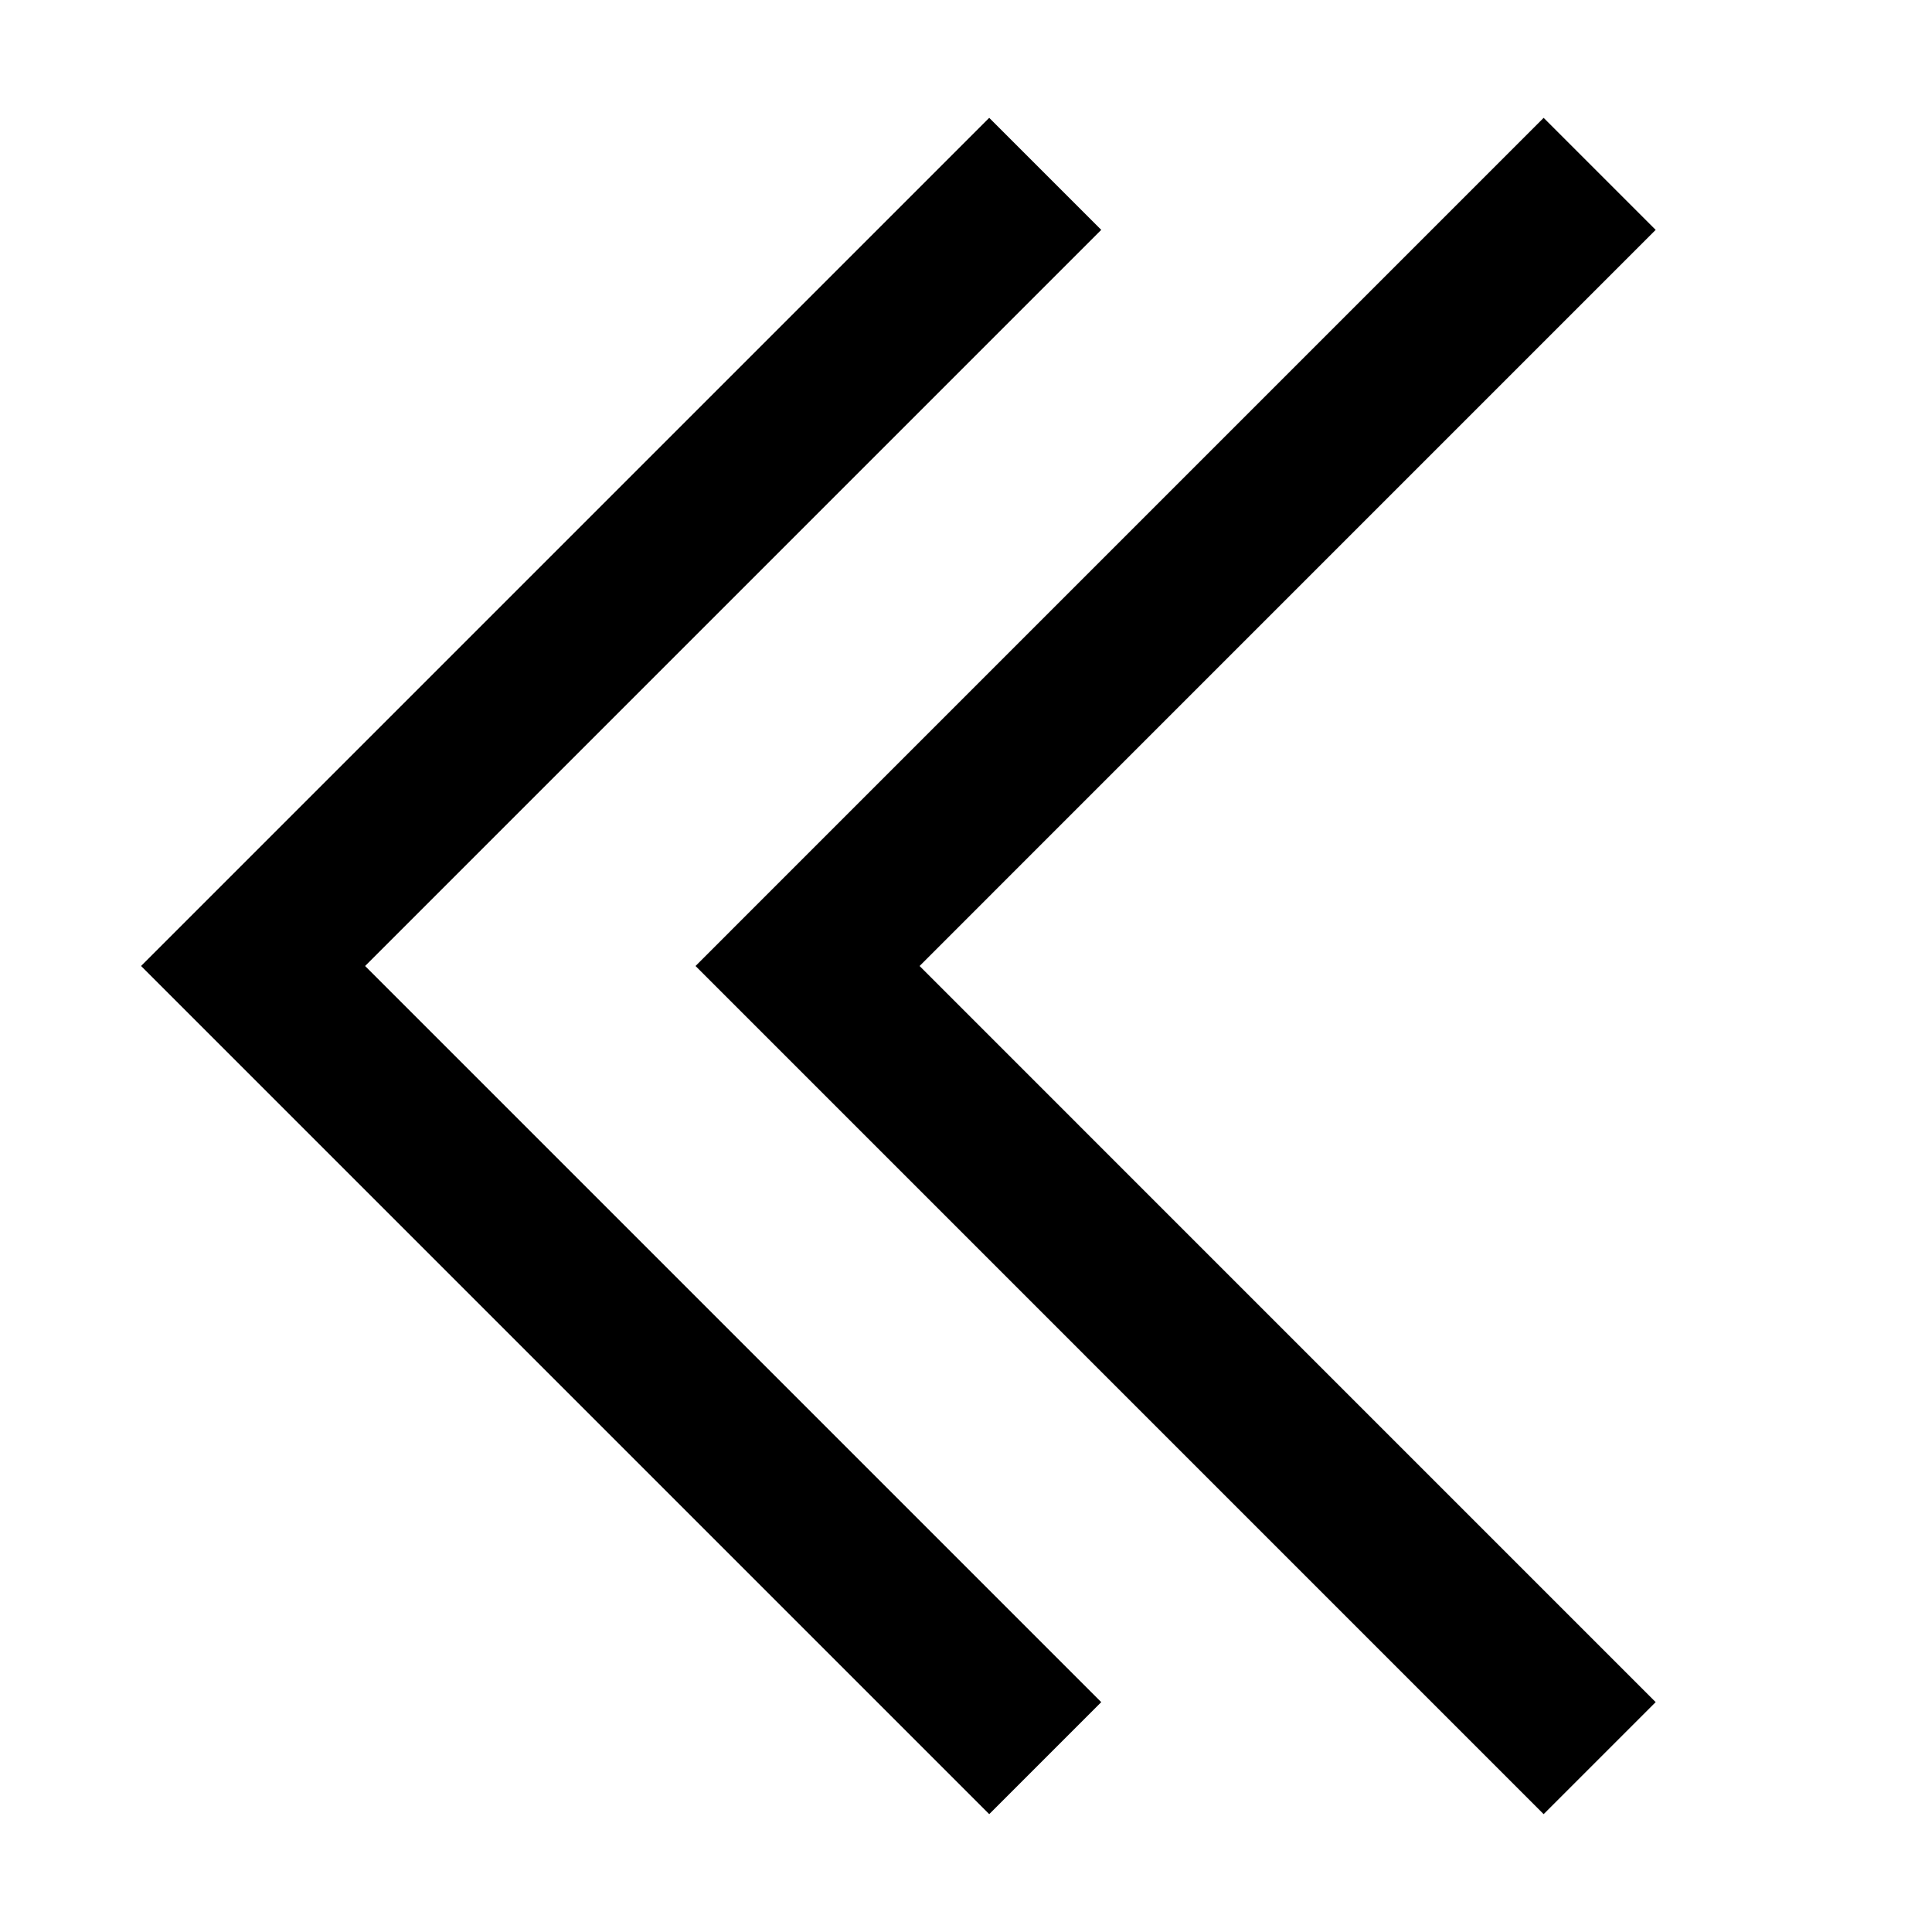
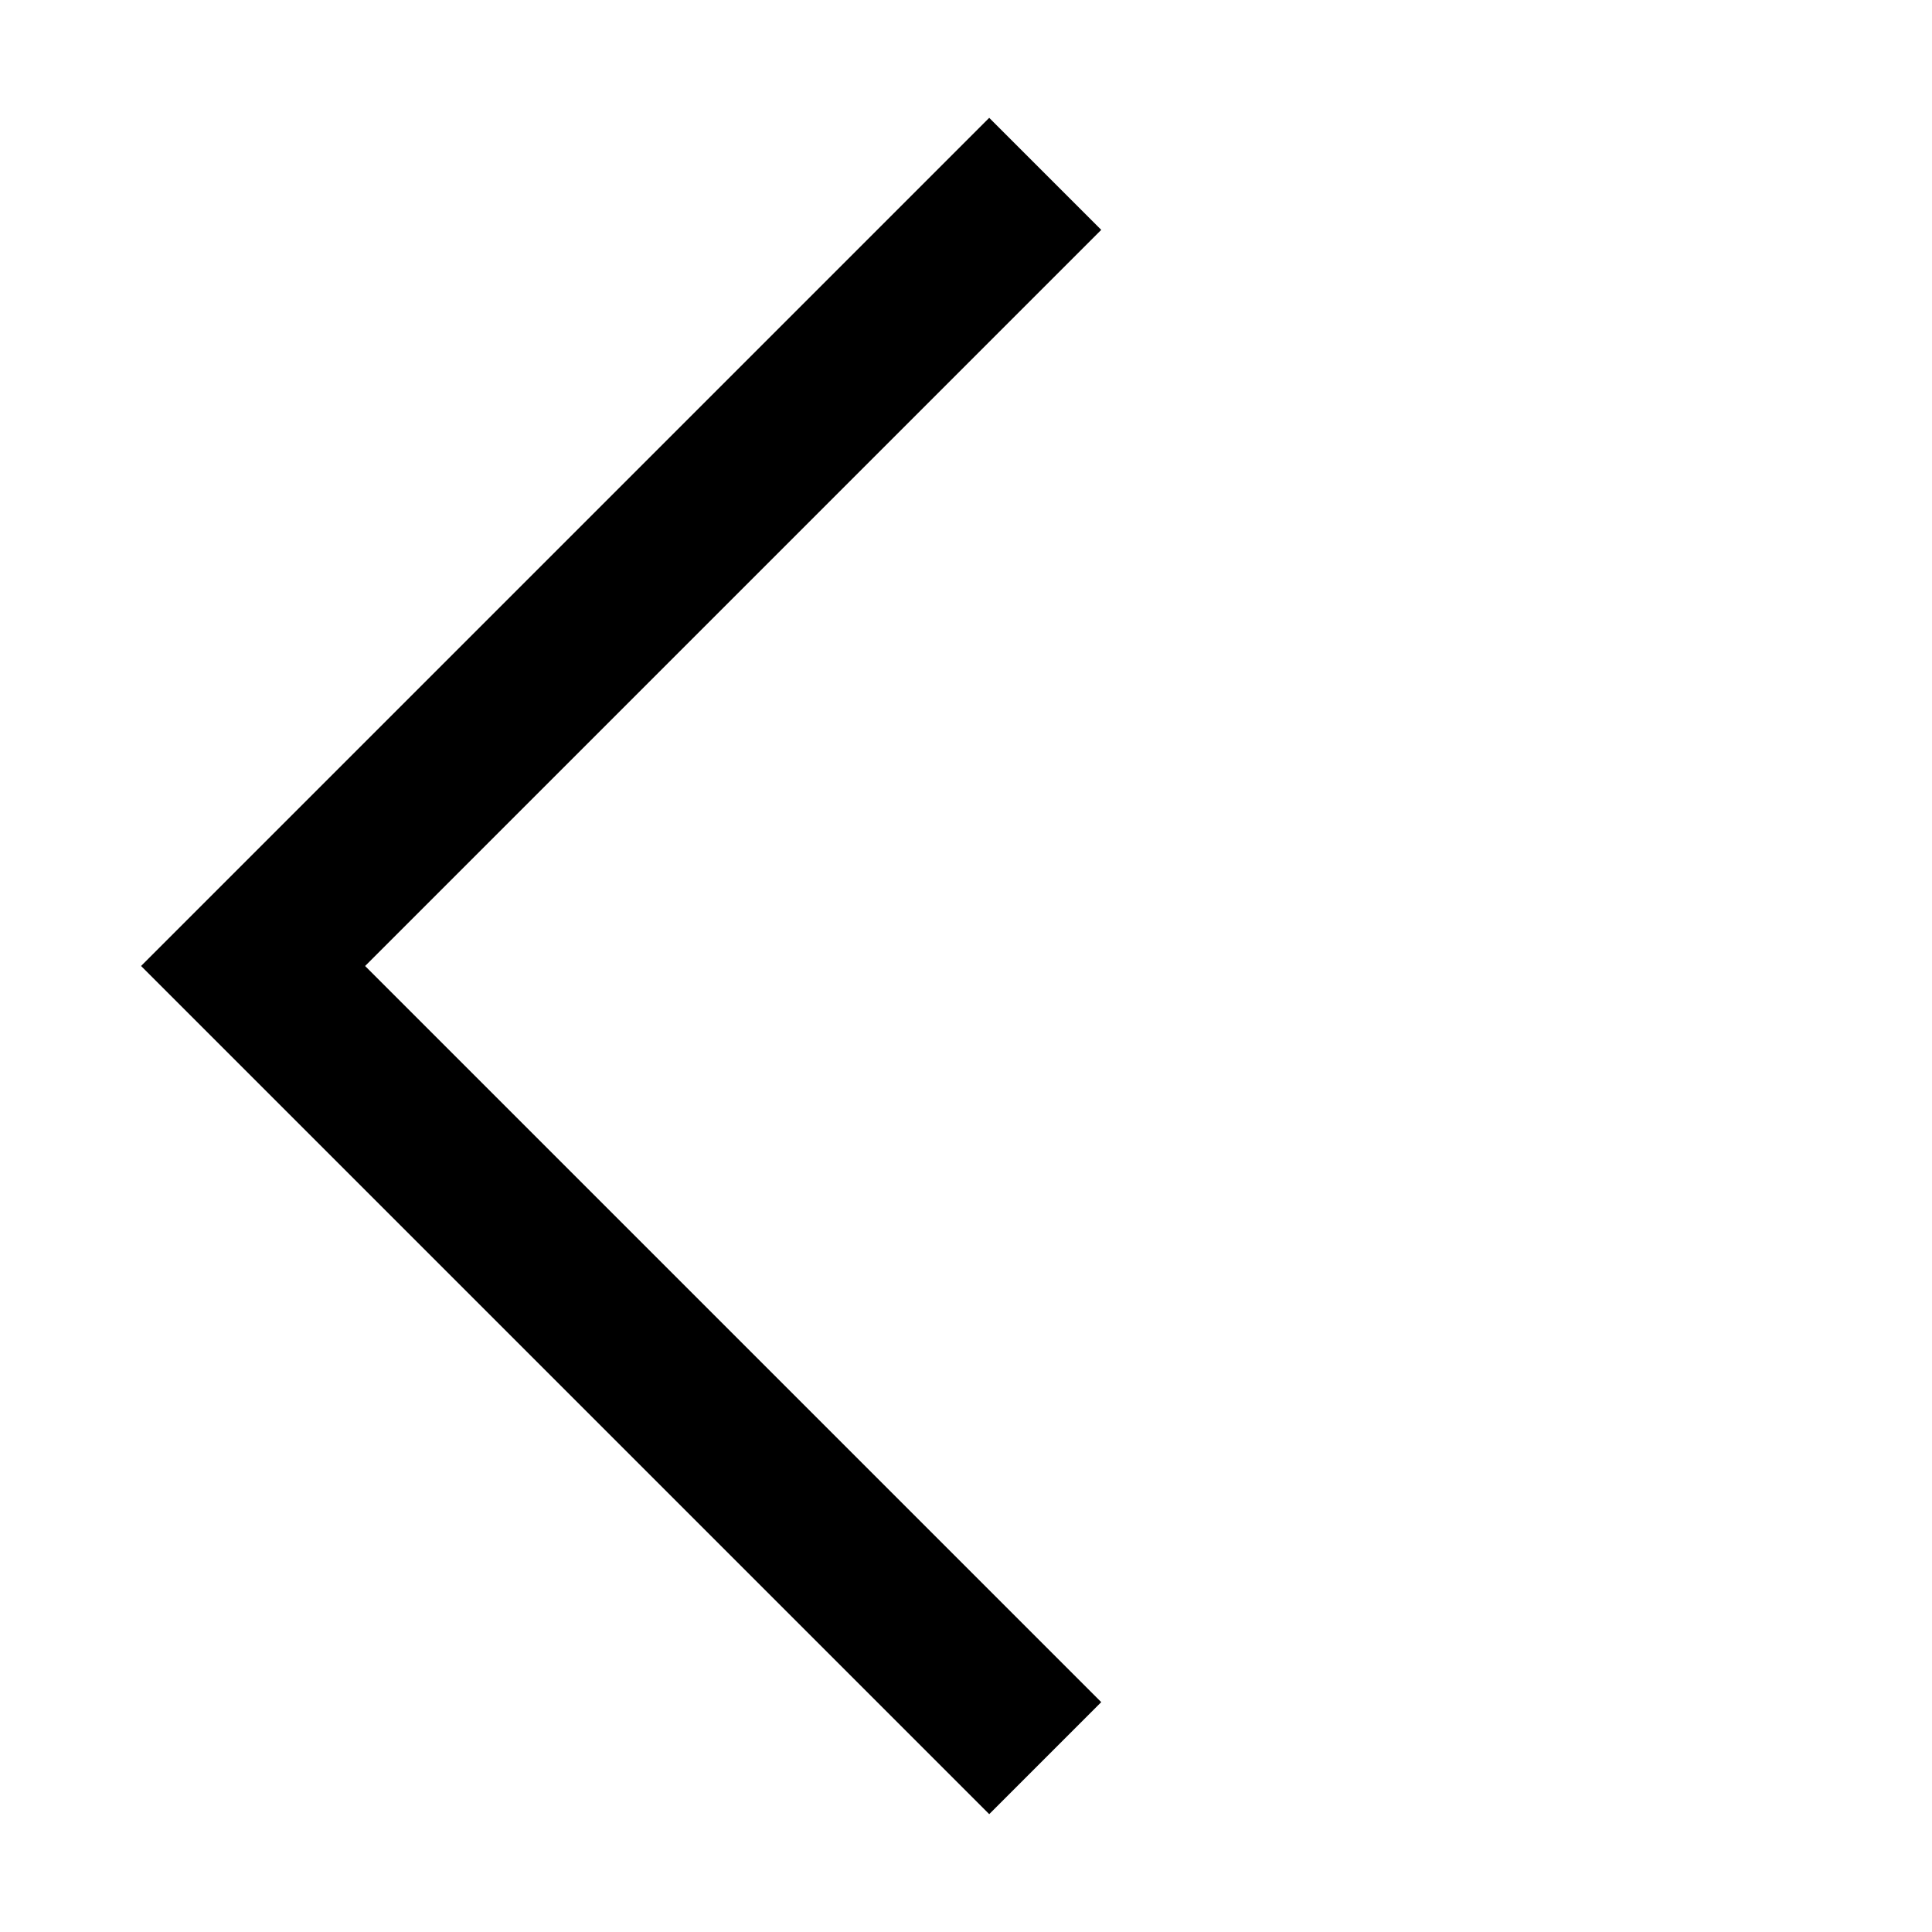
<svg xmlns="http://www.w3.org/2000/svg" fill="#000000" width="800px" height="800px" version="1.1" viewBox="144 144 512 512">
  <g fill-rule="evenodd">
    <path d="m240.76 400 195.08 195.08-29.688 29.688-224.77-224.77 224.77-224.77 29.688 29.688z" />
-     <path d="m387.7 400 195.07 195.08-29.688 29.688-224.76-224.77 224.76-224.77 29.688 29.688z" />
  </g>
</svg>